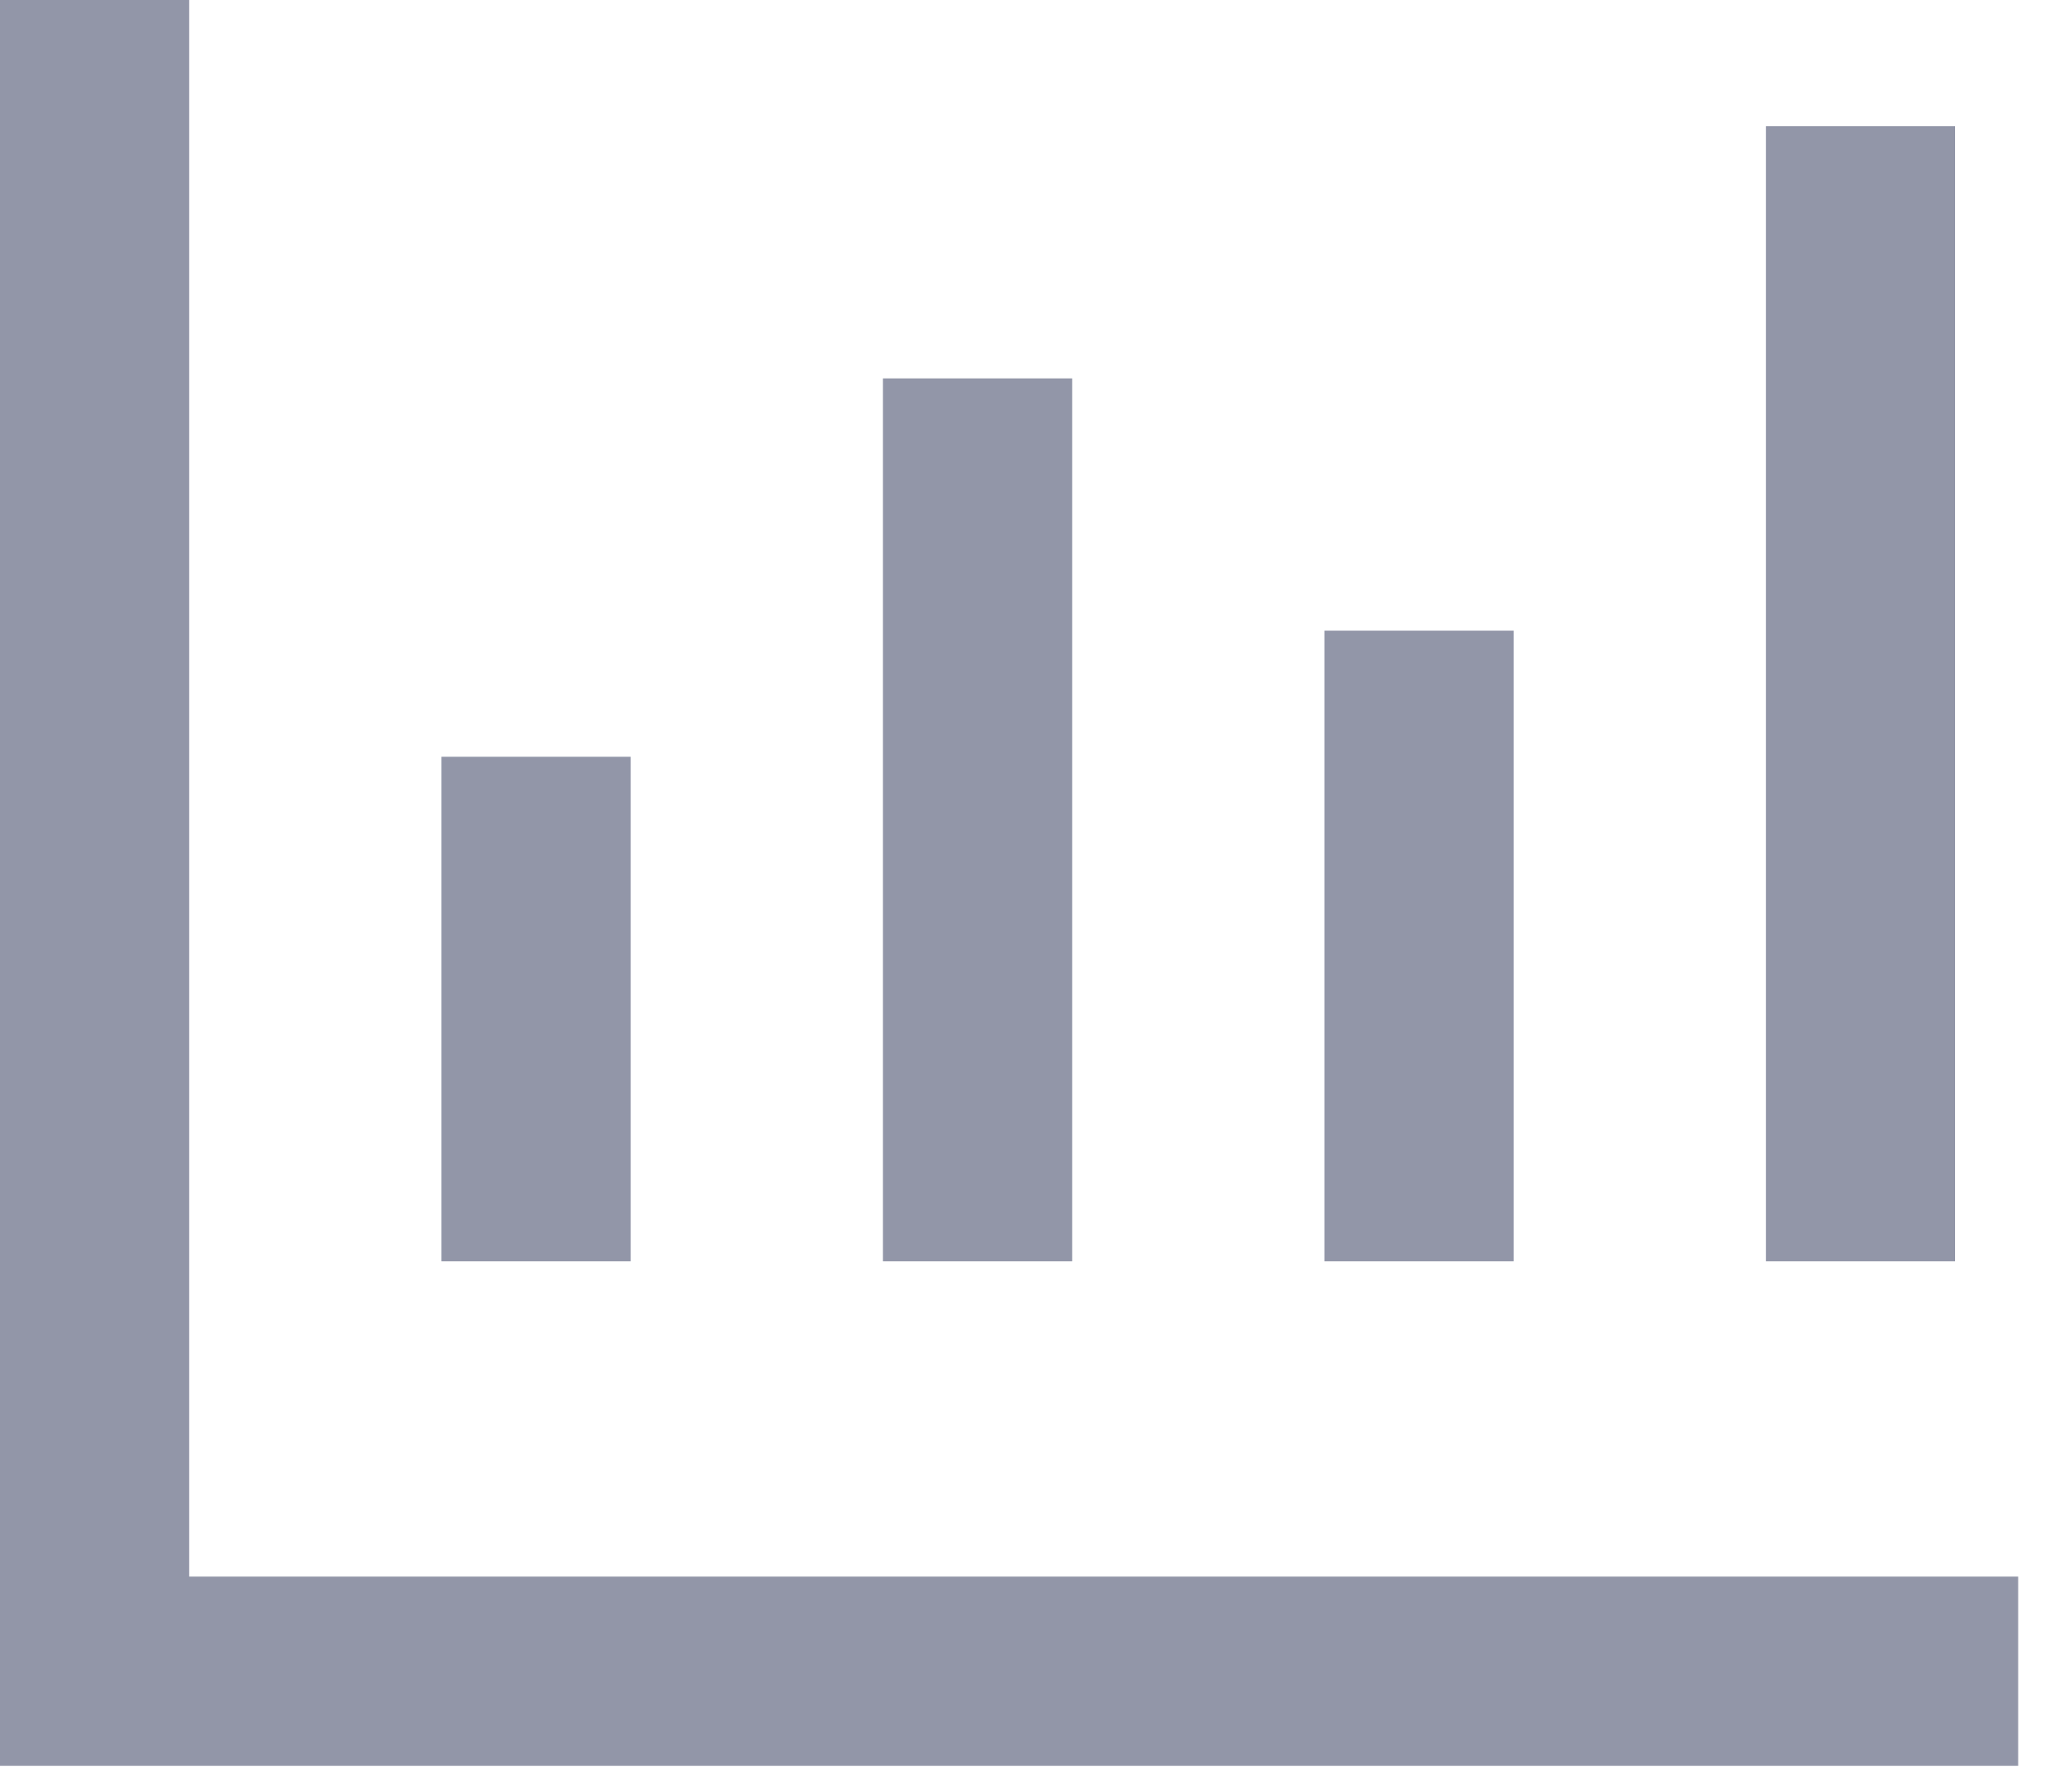
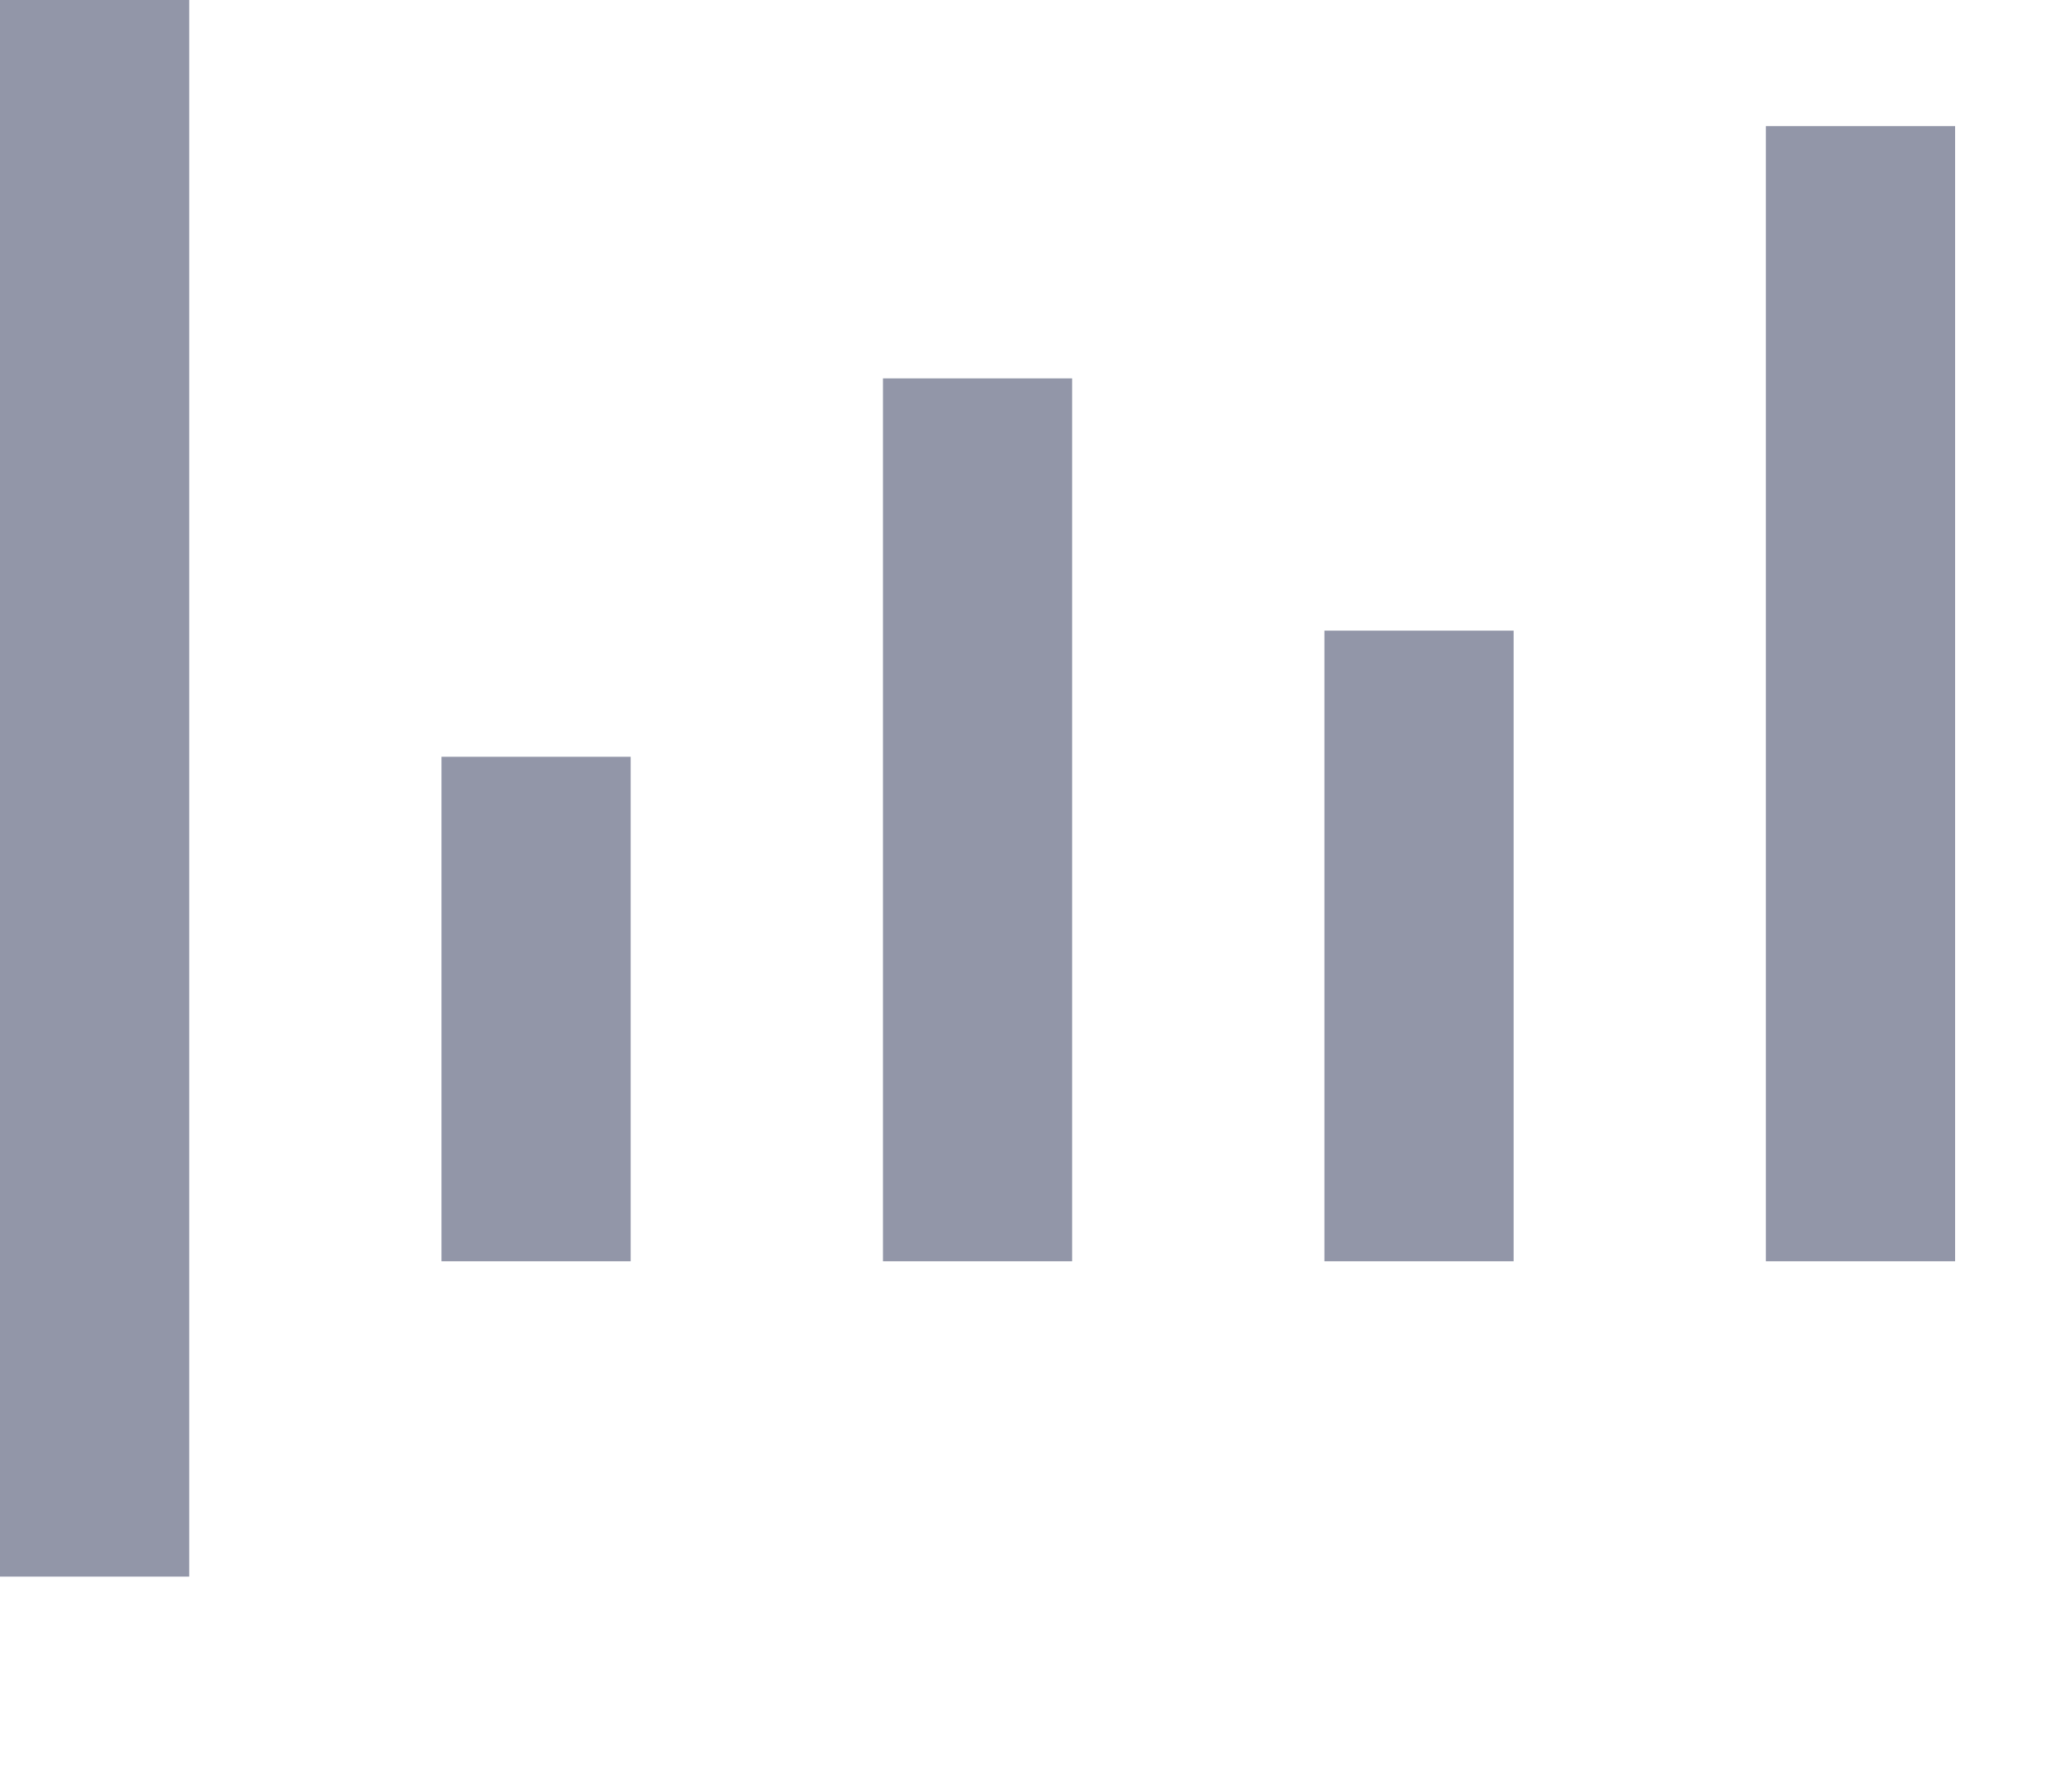
<svg xmlns="http://www.w3.org/2000/svg" width="31" height="27" viewBox="0 0 31 27" fill="none">
-   <path d="M2.85 1.425V0H0V26.6H30.4V23.75H2.85V1.425ZM29.45 1.9H26.6V19H29.45V1.9ZM16.15 5.7H13.3V19H16.15V5.7ZM9.5 11.4H6.65V19H9.5V11.4ZM22.8 10.925V9.5H19.95V19H22.8V10.925Z" fill="#9296A8" />
+   <path d="M2.85 1.425V0H0V26.6V23.75H2.85V1.425ZM29.45 1.9H26.6V19H29.45V1.9ZM16.15 5.7H13.3V19H16.15V5.7ZM9.5 11.4H6.65V19H9.5V11.4ZM22.8 10.925V9.5H19.95V19H22.8V10.925Z" fill="#9296A8" />
</svg>